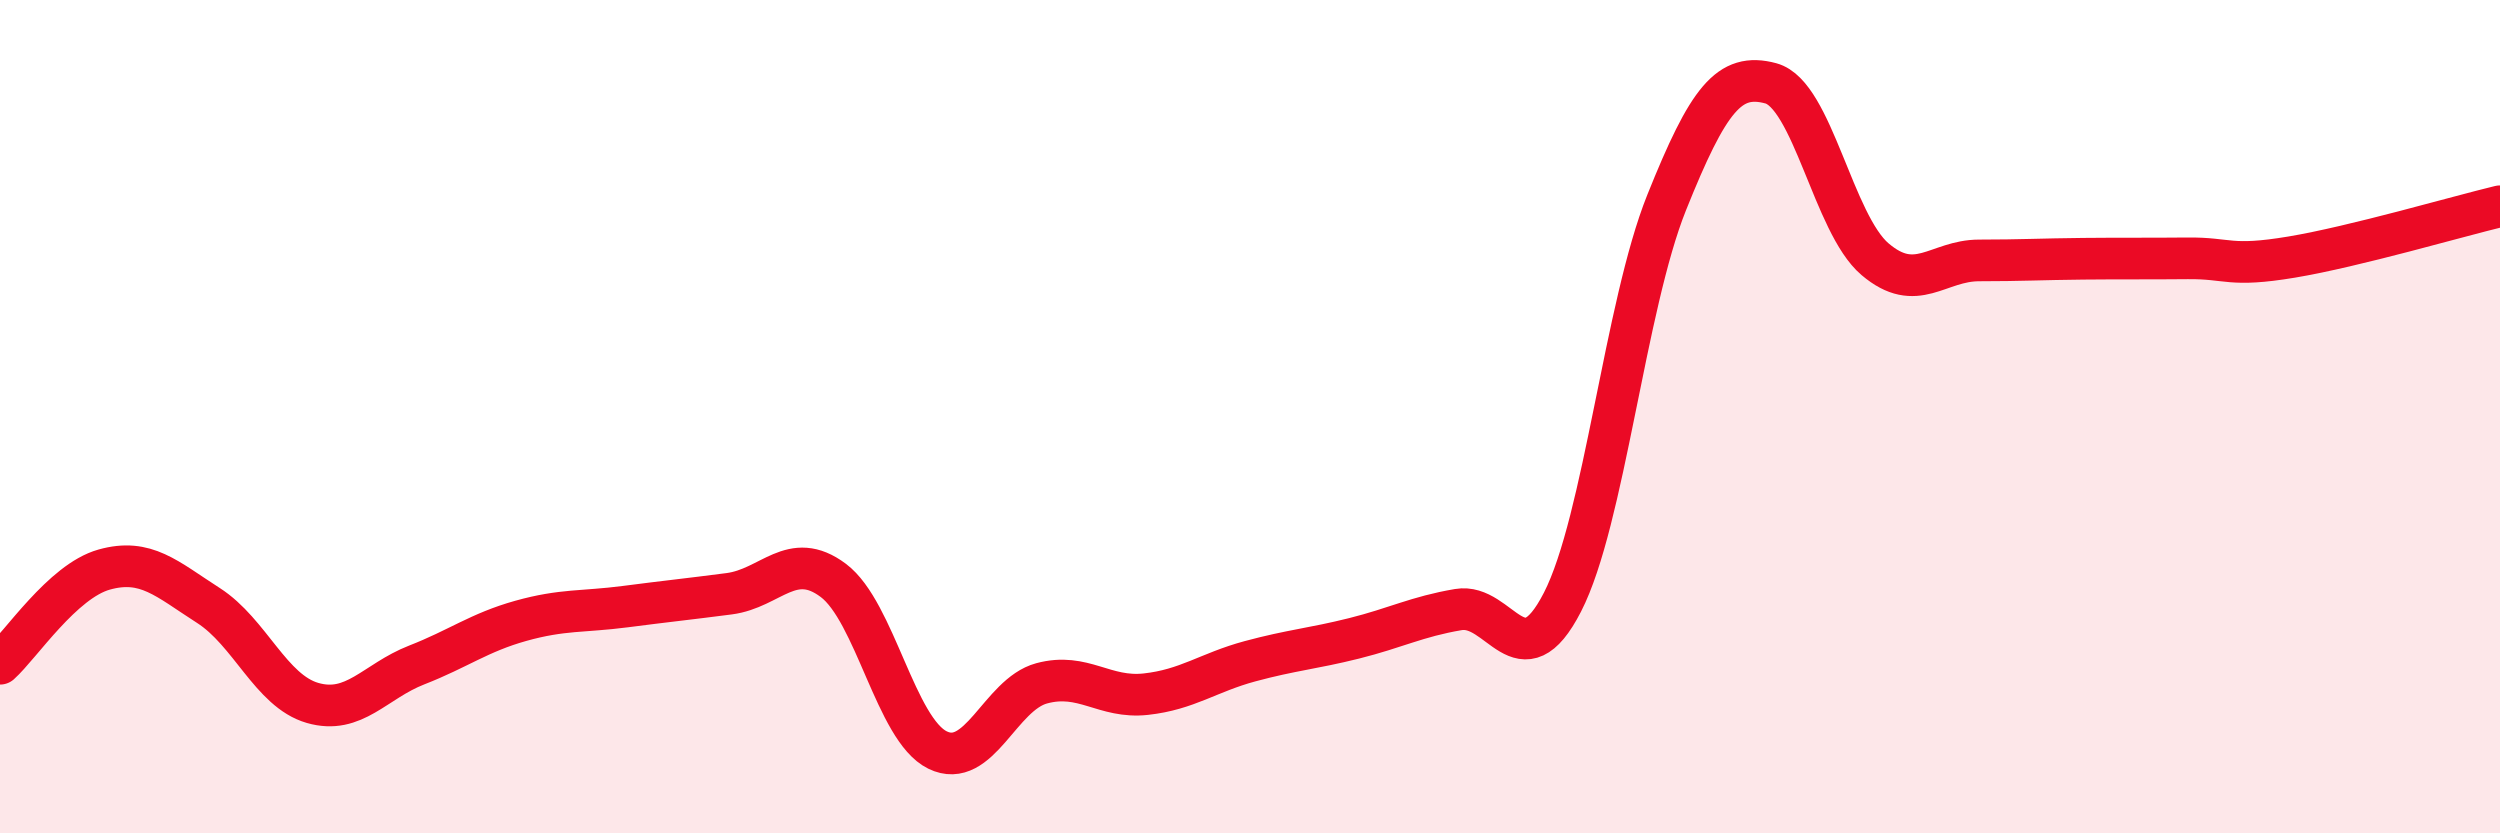
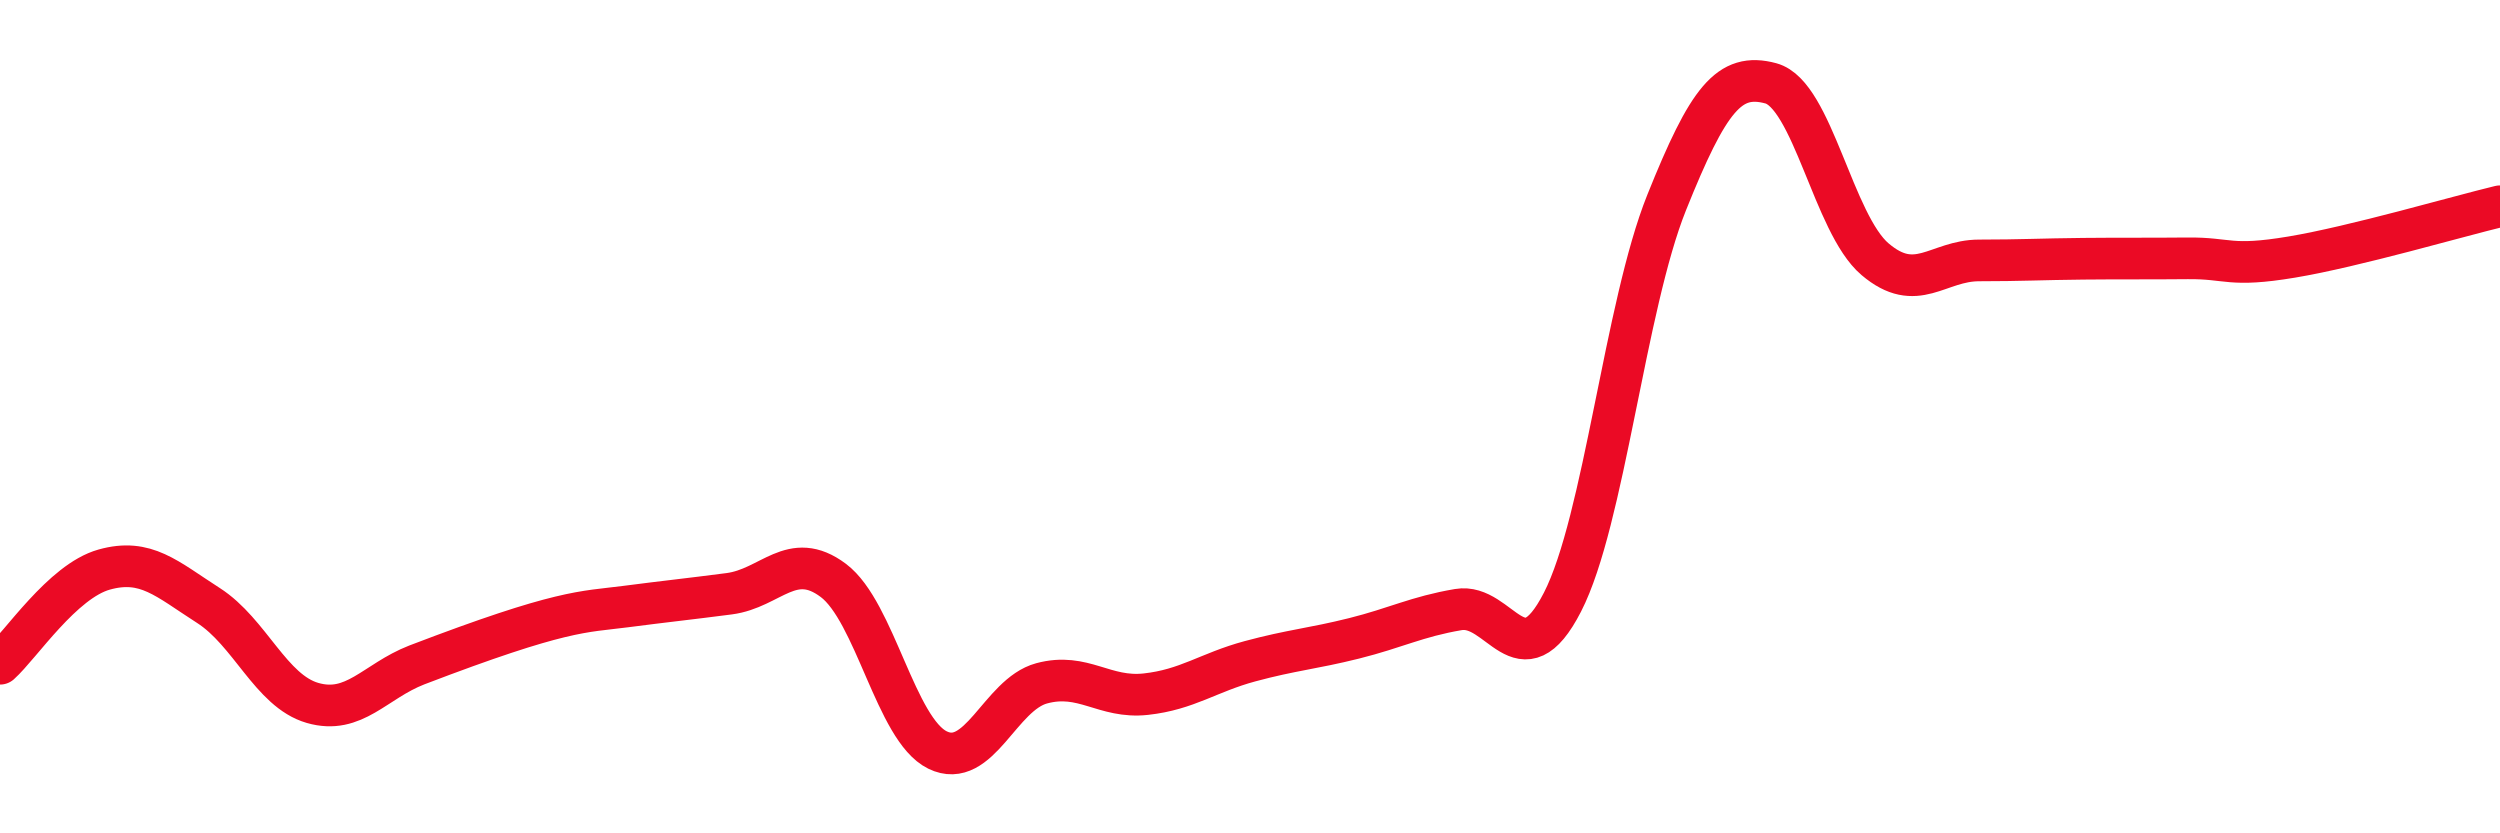
<svg xmlns="http://www.w3.org/2000/svg" width="60" height="20" viewBox="0 0 60 20">
-   <path d="M 0,15.93 C 0.5,15.48 1.5,13.95 2.5,13.67 C 3.5,13.39 4,13.89 5,14.53 C 6,15.17 6.5,16.58 7.5,16.87 C 8.5,17.16 9,16.35 10,15.96 C 11,15.57 11.5,15.18 12.5,14.9 C 13.5,14.62 14,14.69 15,14.56 C 16,14.43 16.5,14.38 17.5,14.25 C 18.5,14.12 19,13.18 20,13.93 C 21,14.68 21.5,17.51 22.5,18 C 23.5,18.49 24,16.67 25,16.4 C 26,16.13 26.5,16.77 27.5,16.66 C 28.5,16.55 29,16.14 30,15.87 C 31,15.6 31.5,15.57 32.5,15.32 C 33.5,15.07 34,14.8 35,14.63 C 36,14.46 36.5,16.4 37.5,14.45 C 38.5,12.5 39,7.35 40,4.86 C 41,2.37 41.5,1.73 42.5,2 C 43.5,2.27 44,5.37 45,6.22 C 46,7.07 46.5,6.25 47.5,6.25 C 48.5,6.25 49,6.22 50,6.21 C 51,6.2 51.5,6.21 52.5,6.2 C 53.5,6.19 53.5,6.42 55,6.17 C 56.5,5.92 59,5.19 60,4.95L60 20L0 20Z" fill="#EB0A25" opacity="0.1" stroke-linecap="round" stroke-linejoin="round" />
-   <path d="M 0,15.93 C 0.5,15.48 1.5,13.95 2.5,13.67 C 3.5,13.39 4,13.89 5,14.53 C 6,15.17 6.5,16.58 7.5,16.87 C 8.5,17.16 9,16.35 10,15.96 C 11,15.57 11.5,15.18 12.5,14.9 C 13.5,14.62 14,14.69 15,14.56 C 16,14.43 16.5,14.38 17.5,14.25 C 18.5,14.12 19,13.18 20,13.93 C 21,14.68 21.5,17.51 22.5,18 C 23.5,18.49 24,16.67 25,16.4 C 26,16.13 26.5,16.77 27.5,16.66 C 28.5,16.55 29,16.14 30,15.87 C 31,15.6 31.5,15.57 32.5,15.32 C 33.5,15.07 34,14.8 35,14.63 C 36,14.46 36.5,16.4 37.5,14.45 C 38.5,12.5 39,7.35 40,4.86 C 41,2.37 41.5,1.73 42.5,2 C 43.5,2.27 44,5.37 45,6.22 C 46,7.07 46.5,6.25 47.5,6.25 C 48.5,6.25 49,6.22 50,6.21 C 51,6.2 51.5,6.21 52.5,6.2 C 53.5,6.19 53.5,6.42 55,6.17 C 56.5,5.92 59,5.19 60,4.95" stroke="#EB0A25" stroke-width="1" fill="none" stroke-linecap="round" stroke-linejoin="round" />
+   <path d="M 0,15.93 C 0.5,15.48 1.5,13.95 2.5,13.67 C 3.5,13.39 4,13.89 5,14.53 C 6,15.17 6.5,16.58 7.5,16.87 C 8.5,17.16 9,16.35 10,15.96 C 13.5,14.62 14,14.69 15,14.56 C 16,14.43 16.5,14.38 17.5,14.25 C 18.5,14.12 19,13.18 20,13.93 C 21,14.68 21.5,17.51 22.5,18 C 23.5,18.49 24,16.67 25,16.4 C 26,16.13 26.5,16.77 27.5,16.66 C 28.5,16.55 29,16.14 30,15.87 C 31,15.6 31.5,15.57 32.5,15.32 C 33.5,15.07 34,14.8 35,14.63 C 36,14.46 36.5,16.4 37.5,14.45 C 38.5,12.5 39,7.35 40,4.86 C 41,2.37 41.5,1.73 42.5,2 C 43.5,2.27 44,5.37 45,6.22 C 46,7.07 46.5,6.25 47.5,6.25 C 48.5,6.25 49,6.22 50,6.21 C 51,6.2 51.5,6.21 52.5,6.2 C 53.5,6.19 53.5,6.42 55,6.17 C 56.5,5.92 59,5.19 60,4.95" stroke="#EB0A25" stroke-width="1" fill="none" stroke-linecap="round" stroke-linejoin="round" />
</svg>